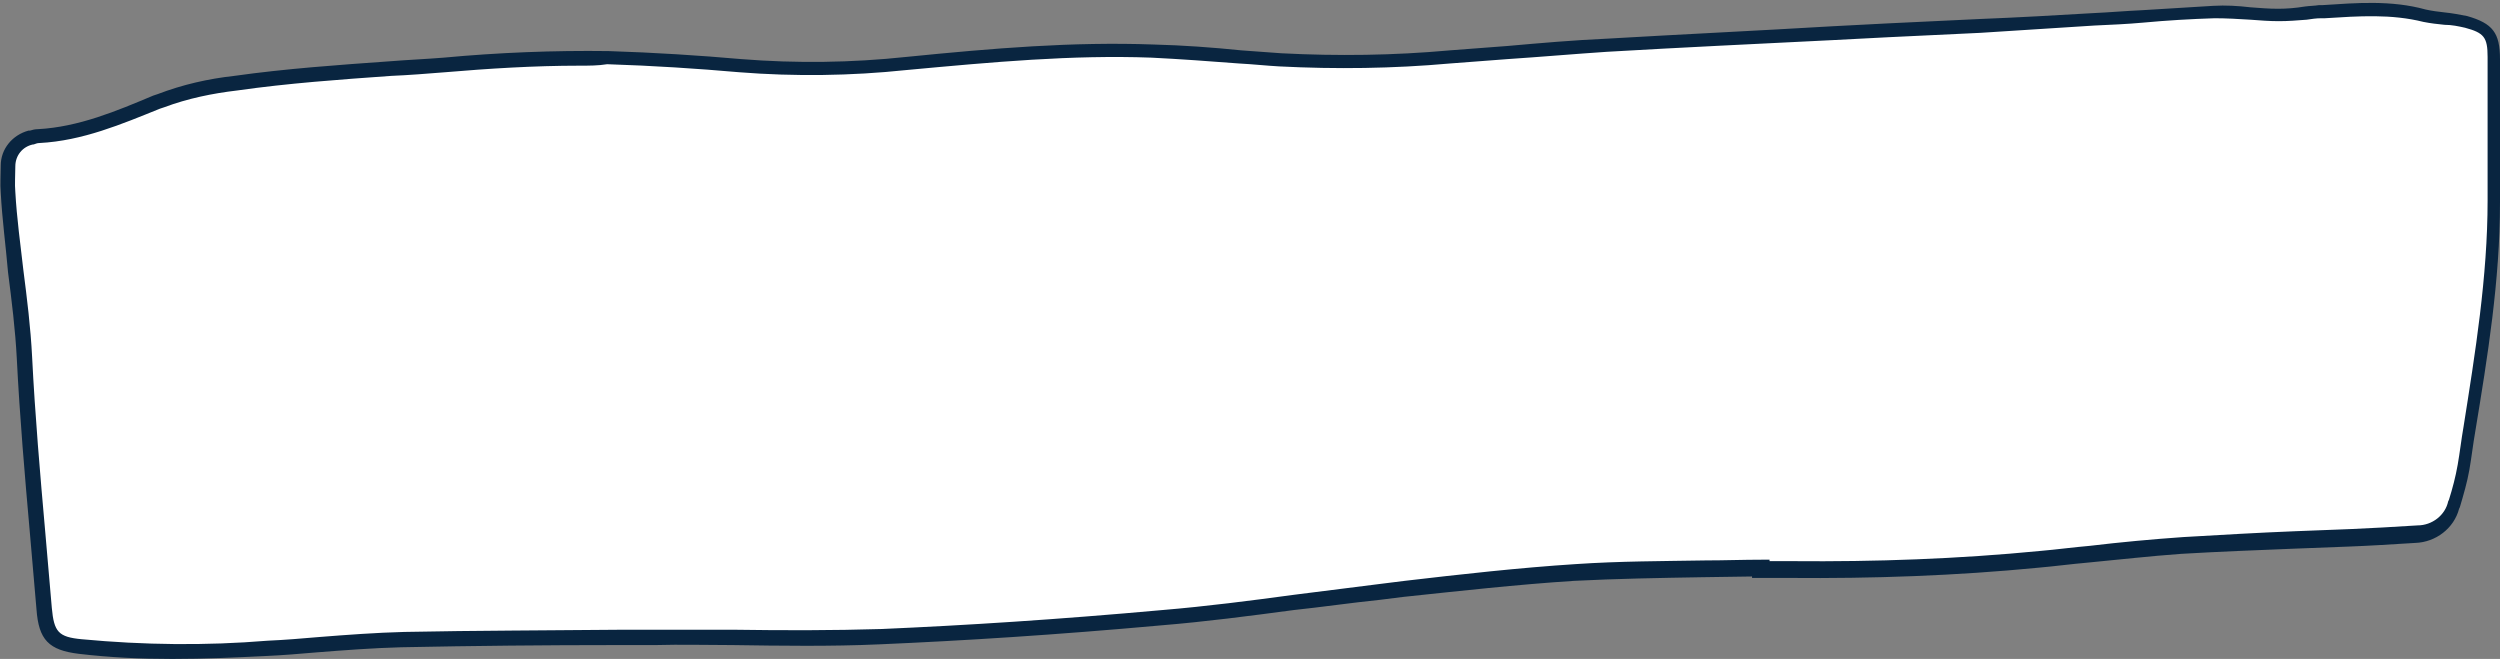
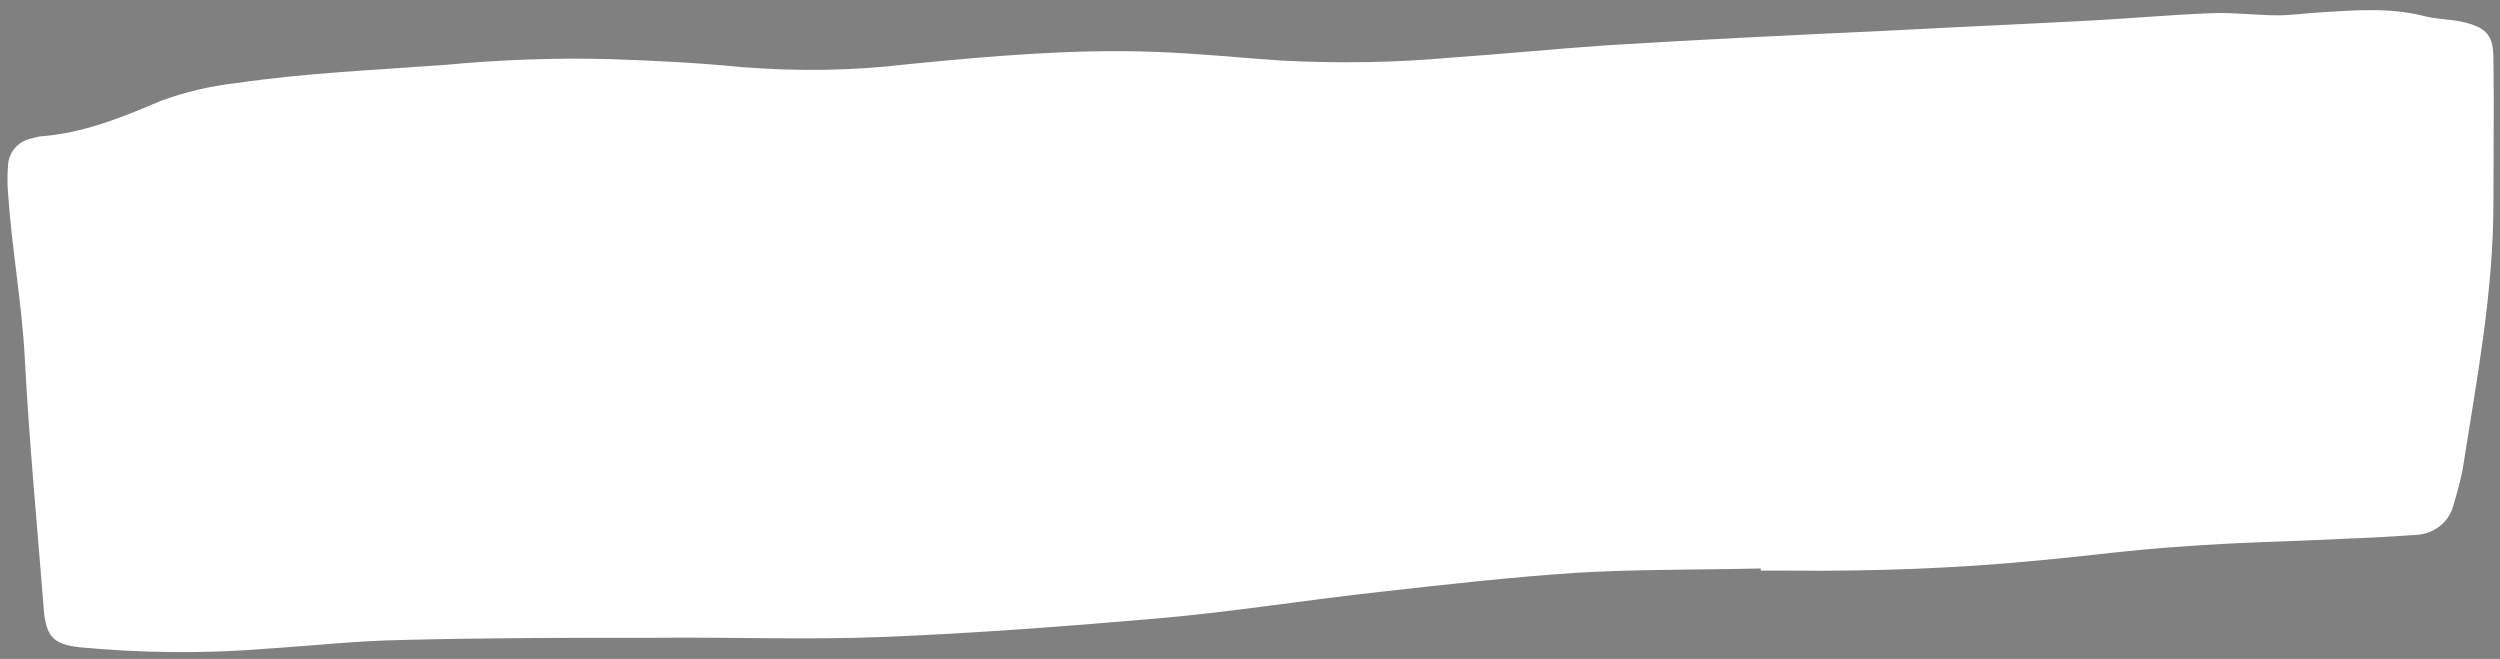
<svg xmlns="http://www.w3.org/2000/svg" fill="#000000" height="90.3" preserveAspectRatio="xMidYMid meet" version="1" viewBox="3.6 4.2 342.6 90.3" width="342.6" zoomAndPan="magnify">
  <rect x="3.6" y="4.2" width="342.6" height="90.3" fill="#808080" stroke="none" />
  <g id="change1_1">
    <path d="M244.9,82.1c-8.5,0.2-17,0.1-25.4,0.6c-8.9,0.6-17.8,1.6-26.7,2.6c-10,1.1-20,2.7-30,3.6 c-12.8,1.1-25.6,2.1-38.5,2.6c-10.2,0.4-20.5,0-30.7,0.1c-11.6,0-23.2,0-34.8,0.3c-6.2,0.1-12.4,0.8-18.7,1.2 c-8.5,0.7-17.1,0.6-25.6-0.2c-3.7-0.4-4.6-1.6-4.9-5.2c-0.9-11.5-2-22.9-2.6-34.4c-0.4-7.6-1.8-15.1-2.3-22.7 c-0.1-1.2-0.1-2.4,0-3.6c0-1.8,1.3-3.4,3.1-3.8c0.4-0.1,0.8-0.2,1.2-0.3c5.9-0.4,11.3-2.6,16.7-4.9c3.3-1.2,6.7-2,10.2-2.4 c9.5-1.4,19.1-1.8,28.6-2.5c7.5-0.7,15-1,22.6-0.8c6.1,0.2,12.1,0.5,18.2,1.1c7.6,0.6,15.2,0.5,22.7-0.4c11.2-1.1,22.5-2.1,33.7-1.7 c5.8,0.2,11.6,0.8,17.5,1.2c7.7,0.4,15.5,0.3,23.2-0.4c7.2-0.5,14.3-1.2,21.5-1.7c12.9-0.8,25.7-1.4,38.5-2c9.3-0.5,18.7-0.9,28-1.4 c5.5-0.3,11-0.8,16.5-1c2.9-0.1,5.9,0.3,8.9,0.3c1.9,0,3.8-0.3,5.7-0.4c4.8-0.3,9.6-0.7,14.3,0.5c1.9,0.5,3.8,0.4,5.7,0.9 c3,0.8,3.8,1.9,3.8,5c0.1,6.6,0,13.1,0,19.7c0,12.3-2.3,24.3-4.2,36.4c-0.3,1.7-0.8,3.4-1.3,5.1c-0.6,2.3-2.7,3.9-5.1,4 c-3,0.2-6.1,0.4-9.1,0.5c-7.7,0.4-15.3,0.5-23,1.1c-6.5,0.4-13,1.3-19.6,1.9c-11.3,1.1-22.6,1.5-34,1.4c-1.4,0-2.7,0-4.1,0 L244.9,82.1z" fill="#ffffff" />
  </g>
  <g id="change2_1">
-     <path d="M27.2,94.5c-4.3,0-8.6-0.2-12.8-0.7c-4.1-0.5-5.5-1.9-5.8-6.1c-0.3-3.5-0.6-7-0.9-10.4 c-0.7-7.9-1.4-16-1.8-24c-0.2-3.9-0.7-7.9-1.2-11.8C4.4,38,3.9,34.3,3.7,30.6c-0.1-1.2,0-2.4,0-3.7c0-2.3,1.6-4.2,3.8-4.8l0.2,0 C8,22,8.4,21.9,8.8,21.9c5.6-0.3,10.8-2.5,15.8-4.6l0.6-0.2c3.4-1.3,6.9-2.1,10.5-2.5c7.1-1,14.3-1.5,21.3-2 c2.5-0.2,4.9-0.3,7.4-0.5c7.5-0.7,15.1-1,22.6-0.9c6.3,0.2,12.5,0.6,18.2,1.1c7.5,0.6,15.1,0.5,22.6-0.3c12-1.2,22.8-2.1,33.9-1.7 c4,0.1,8.1,0.4,12,0.8l5.5,0.4c7.7,0.4,15.4,0.3,23.1-0.4l7.9-0.6c4.5-0.4,9.1-0.8,13.6-1c10.3-0.6,20.8-1.1,30.9-1.7l7.7-0.4 l12.6-0.6c5.1-0.2,10.3-0.5,15.4-0.8c2.2-0.1,4.5-0.3,6.7-0.4c3.2-0.2,6.5-0.4,9.8-0.6c1.7-0.1,3.4,0,5.1,0.2 c1.3,0.1,2.5,0.2,3.8,0.2c1.2,0,2.4-0.1,3.6-0.3c0.7-0.1,1.4-0.1,2-0.2h0.5c4.6-0.3,9.4-0.7,14.1,0.6c0.9,0.2,1.7,0.3,2.6,0.4 c1,0.1,2.1,0.3,3.1,0.5c3.5,1,4.5,2.3,4.5,5.9c0,5,0,10,0,14.9v4.8c0,10.6-1.7,21.1-3.4,31.4c-0.3,1.7-0.5,3.5-0.8,5.2 c-0.3,1.7-0.8,3.4-1.3,5.1l-0.1,0.2c-0.7,2.7-3.2,4.6-6,4.7c-3.2,0.2-6.4,0.4-9.1,0.5s-5.2,0.2-7.8,0.3c-5,0.2-10.1,0.4-15.2,0.7 c-4.2,0.3-8.6,0.8-12.8,1.2c-2.3,0.2-4.5,0.5-6.8,0.7c-11.3,1.1-22.7,1.5-34.1,1.4h-5.1v-0.2l-6.8,0.1c-5.8,0.1-11.8,0.2-17.6,0.5 c-7.8,0.5-15.8,1.4-23.4,2.2l-3.2,0.4c-3.9,0.4-8,1-11.8,1.4c-6,0.8-12.1,1.6-18.2,2.1c-14.4,1.3-27,2.1-38.6,2.6 c-6.7,0.3-13.5,0.2-20.1,0.1c-3.5,0-7.1-0.1-10.6,0h-5.3c-9.7,0-19.7,0.1-29.5,0.3c-3.8,0.1-7.8,0.4-11.6,0.7 c-2.3,0.2-4.7,0.4-7,0.5C36,94.3,31.6,94.5,27.2,94.5z M83,13.2c-6.2,0-12.5,0.4-18.4,0.9c-2.5,0.2-5,0.4-7.4,0.5 c-7,0.5-14.1,1-21.1,2c-3.4,0.4-6.8,1.1-10,2.3l-0.6,0.2c-5.2,2.1-10.6,4.4-16.5,4.7c-0.3,0-0.5,0.1-0.8,0.2H8.1 c-1.4,0.3-2.4,1.5-2.4,3c0,1.3-0.1,2.4,0,3.5c0.2,3.6,0.7,7.2,1.1,10.7c0.5,3.9,1,7.9,1.2,11.9c0.4,8,1.1,16.1,1.8,24 c0.3,3.5,0.6,7,0.9,10.4c0.3,3.3,0.9,4,4.1,4.3c8.5,0.8,17,0.9,25.5,0.2c2.3-0.1,4.7-0.3,7-0.5c3.8-0.3,7.8-0.6,11.7-0.7 c9.8-0.2,19.8-0.2,29.5-0.3h5.3c3.6,0,7.2,0,10.6,0c6.6,0.1,13.4,0.1,20-0.1c11.5-0.5,24.1-1.3,38.5-2.6c6-0.5,12.2-1.3,18.1-2.1 c3.9-0.5,7.9-1,11.9-1.5l3.2-0.4c7.7-0.9,15.7-1.8,23.5-2.3c5.9-0.4,11.9-0.4,17.7-0.5c2.6,0,5.2-0.1,7.8-0.1h1v0.2h3.2 c11.3,0.1,22.6-0.3,33.9-1.4c2.3-0.2,4.5-0.5,6.8-0.7c4.2-0.5,8.5-0.9,12.8-1.2c5.1-0.3,10.3-0.6,15.3-0.8c2.6-0.1,5.2-0.2,7.7-0.3 s5.9-0.3,9.1-0.5c2,0,3.8-1.4,4.2-3.3l0.1-0.2c0.5-1.6,0.9-3.1,1.2-4.8c0.3-1.7,0.5-3.5,0.8-5.2c1.6-10.1,3.3-20.6,3.3-31v-4.8 c0-4.9,0-9.9,0-14.9c0-2.7-0.5-3.3-3.1-4c-0.9-0.2-1.8-0.4-2.8-0.4c-1-0.1-1.9-0.2-2.9-0.4c-4.4-1.1-8.8-0.8-13.5-0.5h-0.5 c-0.7,0-1.3,0.1-2,0.2c-1.3,0.1-2.5,0.2-3.8,0.2c-1.3,0-2.6-0.1-3.9-0.2c-1.6-0.1-3.3-0.2-4.9-0.2c-3.2,0.1-6.6,0.3-9.8,0.6 c-2.2,0.2-4.5,0.3-6.7,0.4L275,8.7l-12.6,0.6l-7.7,0.4c-10.1,0.5-20.6,1-30.9,1.6c-4.5,0.3-9.1,0.7-13.6,1c-2.6,0.2-5.3,0.4-7.9,0.6 c-7.8,0.7-15.6,0.8-23.4,0.4c-1.8-0.1-3.6-0.3-5.5-0.4c-3.9-0.3-8-0.6-12-0.8c-10.9-0.4-21.7,0.6-33.6,1.7 c-7.6,0.8-15.3,0.9-22.9,0.3c-5.7-0.5-11.8-0.9-18.1-1.1C85.6,13.2,84.3,13.2,83,13.2z" fill="#092540" />
-   </g>
+     </g>
</svg>